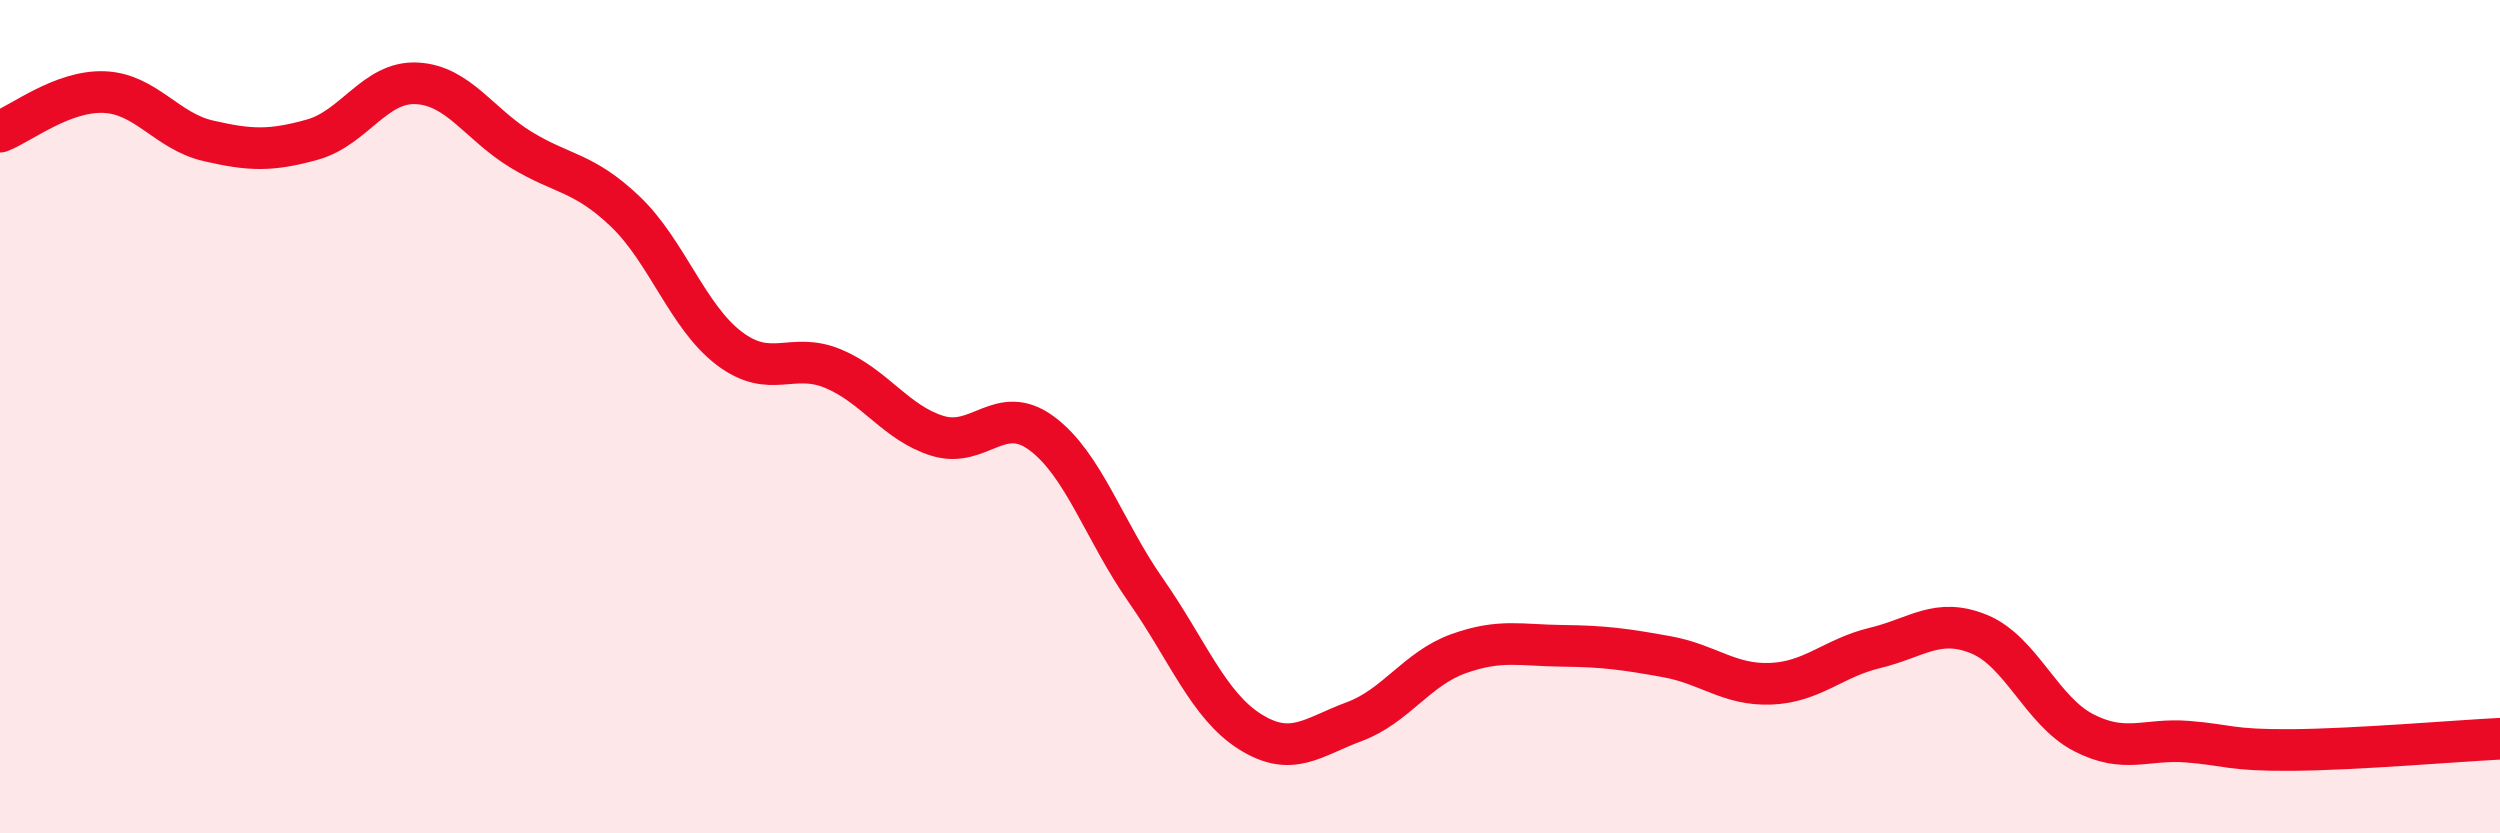
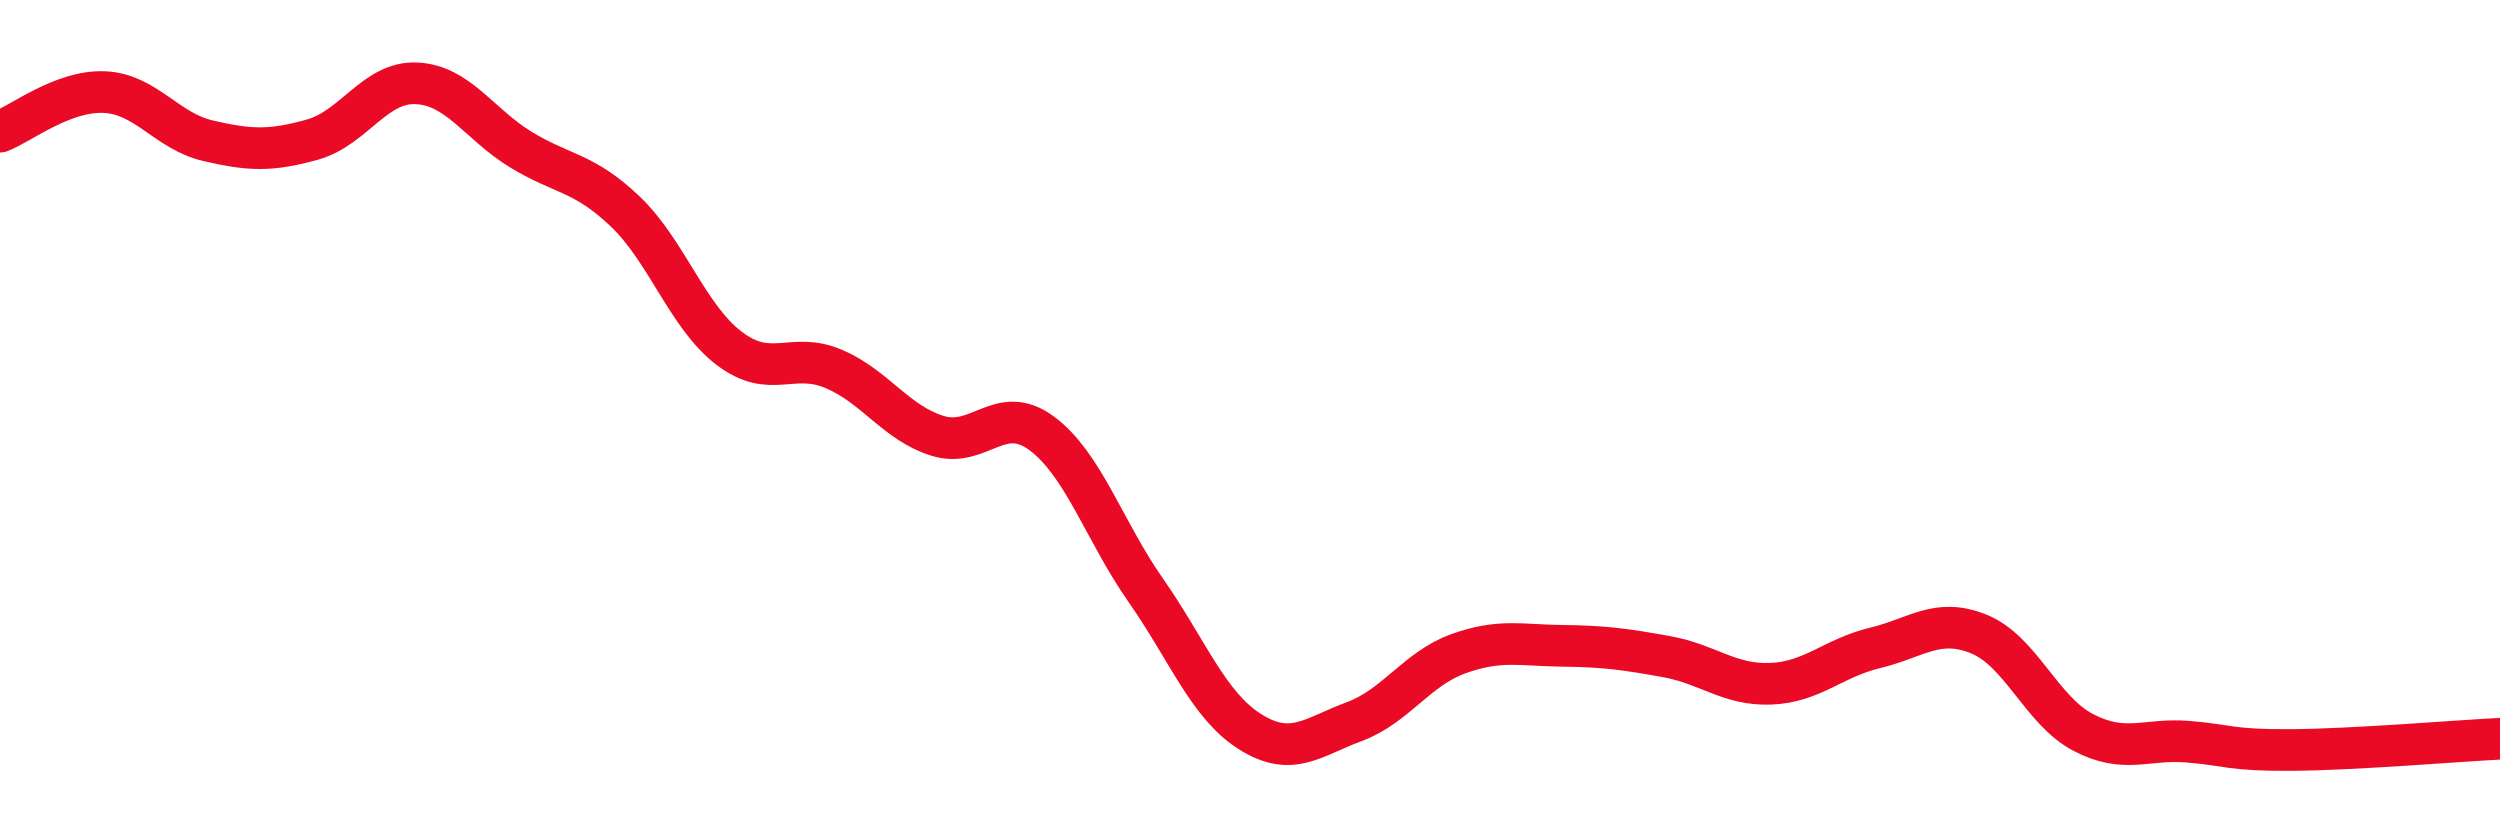
<svg xmlns="http://www.w3.org/2000/svg" width="60" height="20" viewBox="0 0 60 20">
-   <path d="M 0,3.16 C 0.5,2.97 1.5,2.17 2.5,2.21 C 3.5,2.25 4,3.15 5,3.38 C 6,3.61 6.5,3.63 7.5,3.35 C 8.5,3.07 9,1.95 10,2 C 11,2.05 11.5,2.98 12.5,3.59 C 13.5,4.2 14,4.12 15,5.07 C 16,6.02 16.5,7.6 17.5,8.36 C 18.5,9.12 19,8.43 20,8.85 C 21,9.27 21.5,10.15 22.5,10.46 C 23.5,10.77 24,9.66 25,10.4 C 26,11.14 26.5,12.74 27.5,14.17 C 28.5,15.6 29,16.93 30,17.56 C 31,18.19 31.5,17.69 32.5,17.32 C 33.5,16.95 34,16.05 35,15.69 C 36,15.33 36.5,15.49 37.5,15.5 C 38.5,15.51 39,15.58 40,15.76 C 41,15.94 41.5,16.45 42.5,16.41 C 43.5,16.37 44,15.79 45,15.55 C 46,15.31 46.5,14.81 47.5,15.22 C 48.5,15.63 49,17.06 50,17.58 C 51,18.1 51.5,17.72 52.5,17.8 C 53.5,17.88 53.5,18.01 55,18 C 56.5,17.99 59,17.78 60,17.73L60 20L0 20Z" fill="#EB0A25" opacity="0.1" stroke-linecap="round" stroke-linejoin="round" />
  <path d="M 0,3.16 C 0.5,2.97 1.5,2.17 2.5,2.21 C 3.5,2.25 4,3.15 5,3.38 C 6,3.61 6.5,3.63 7.5,3.35 C 8.5,3.07 9,1.95 10,2 C 11,2.05 11.5,2.98 12.5,3.59 C 13.5,4.2 14,4.12 15,5.07 C 16,6.02 16.5,7.6 17.5,8.36 C 18.5,9.12 19,8.43 20,8.85 C 21,9.27 21.5,10.15 22.5,10.46 C 23.5,10.77 24,9.66 25,10.4 C 26,11.14 26.5,12.74 27.5,14.17 C 28.5,15.6 29,16.93 30,17.56 C 31,18.19 31.5,17.69 32.5,17.32 C 33.5,16.95 34,16.05 35,15.69 C 36,15.33 36.5,15.49 37.5,15.5 C 38.5,15.51 39,15.58 40,15.76 C 41,15.94 41.5,16.45 42.5,16.41 C 43.5,16.37 44,15.79 45,15.55 C 46,15.31 46.5,14.81 47.5,15.22 C 48.5,15.63 49,17.06 50,17.58 C 51,18.1 51.5,17.72 52.5,17.8 C 53.5,17.88 53.5,18.01 55,18 C 56.5,17.99 59,17.78 60,17.73" stroke="#EB0A25" stroke-width="1" fill="none" stroke-linecap="round" stroke-linejoin="round" />
</svg>